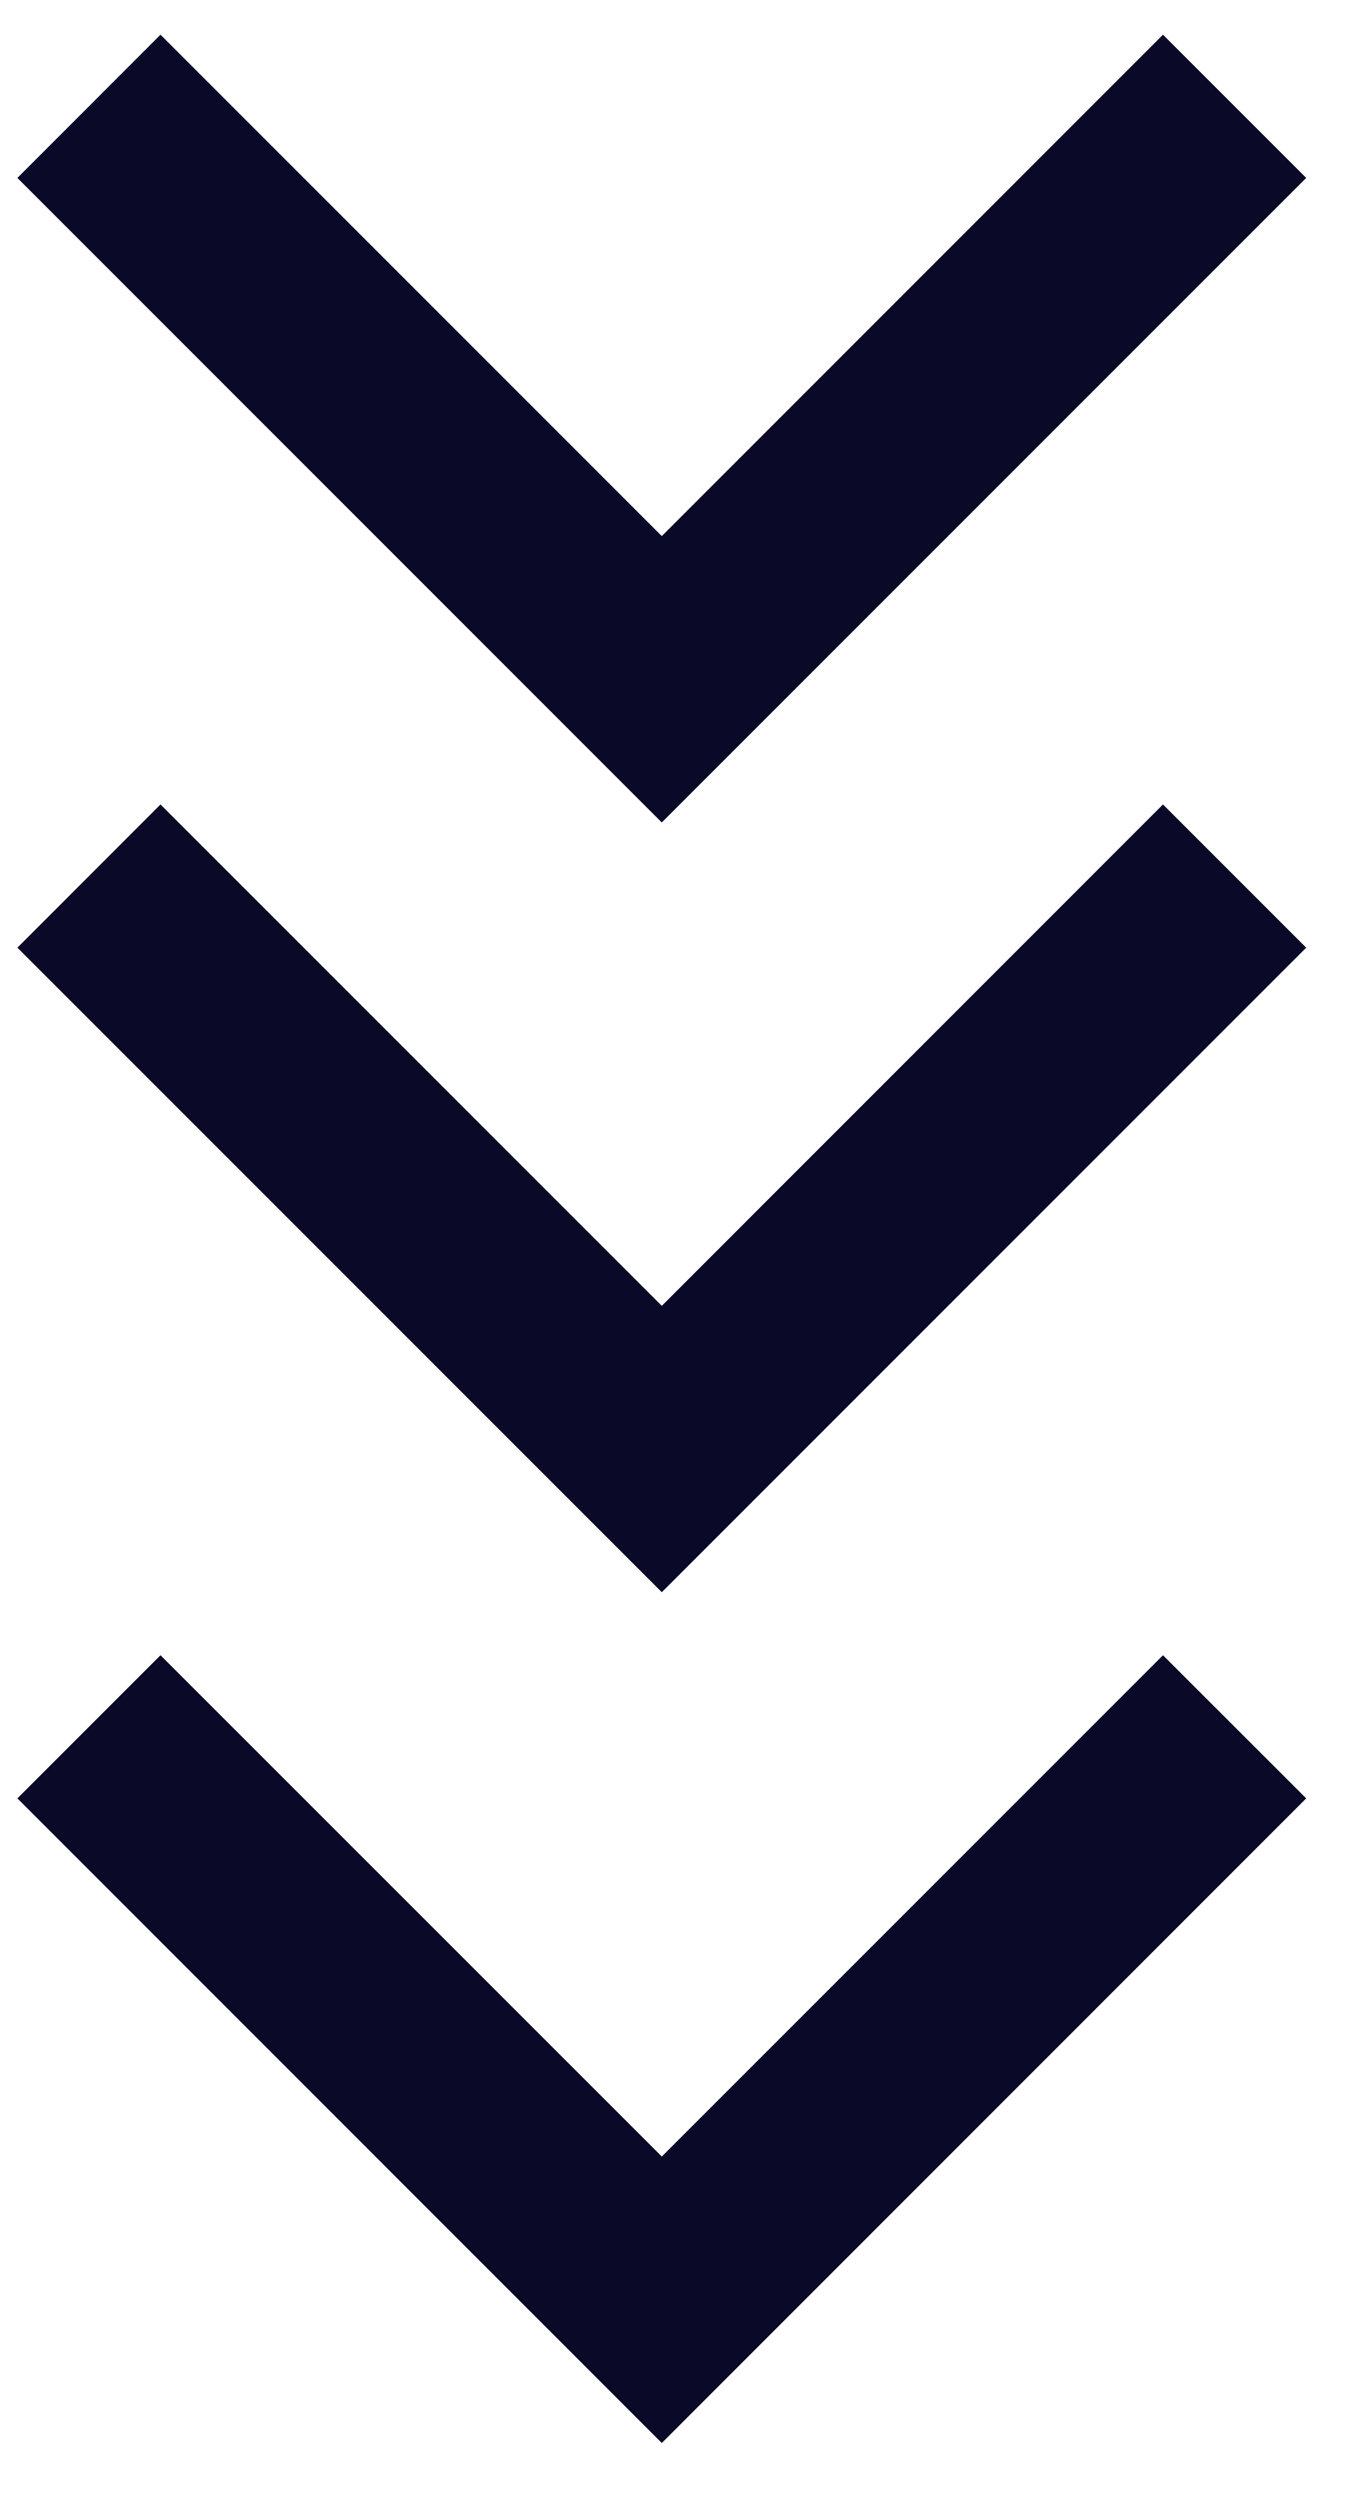
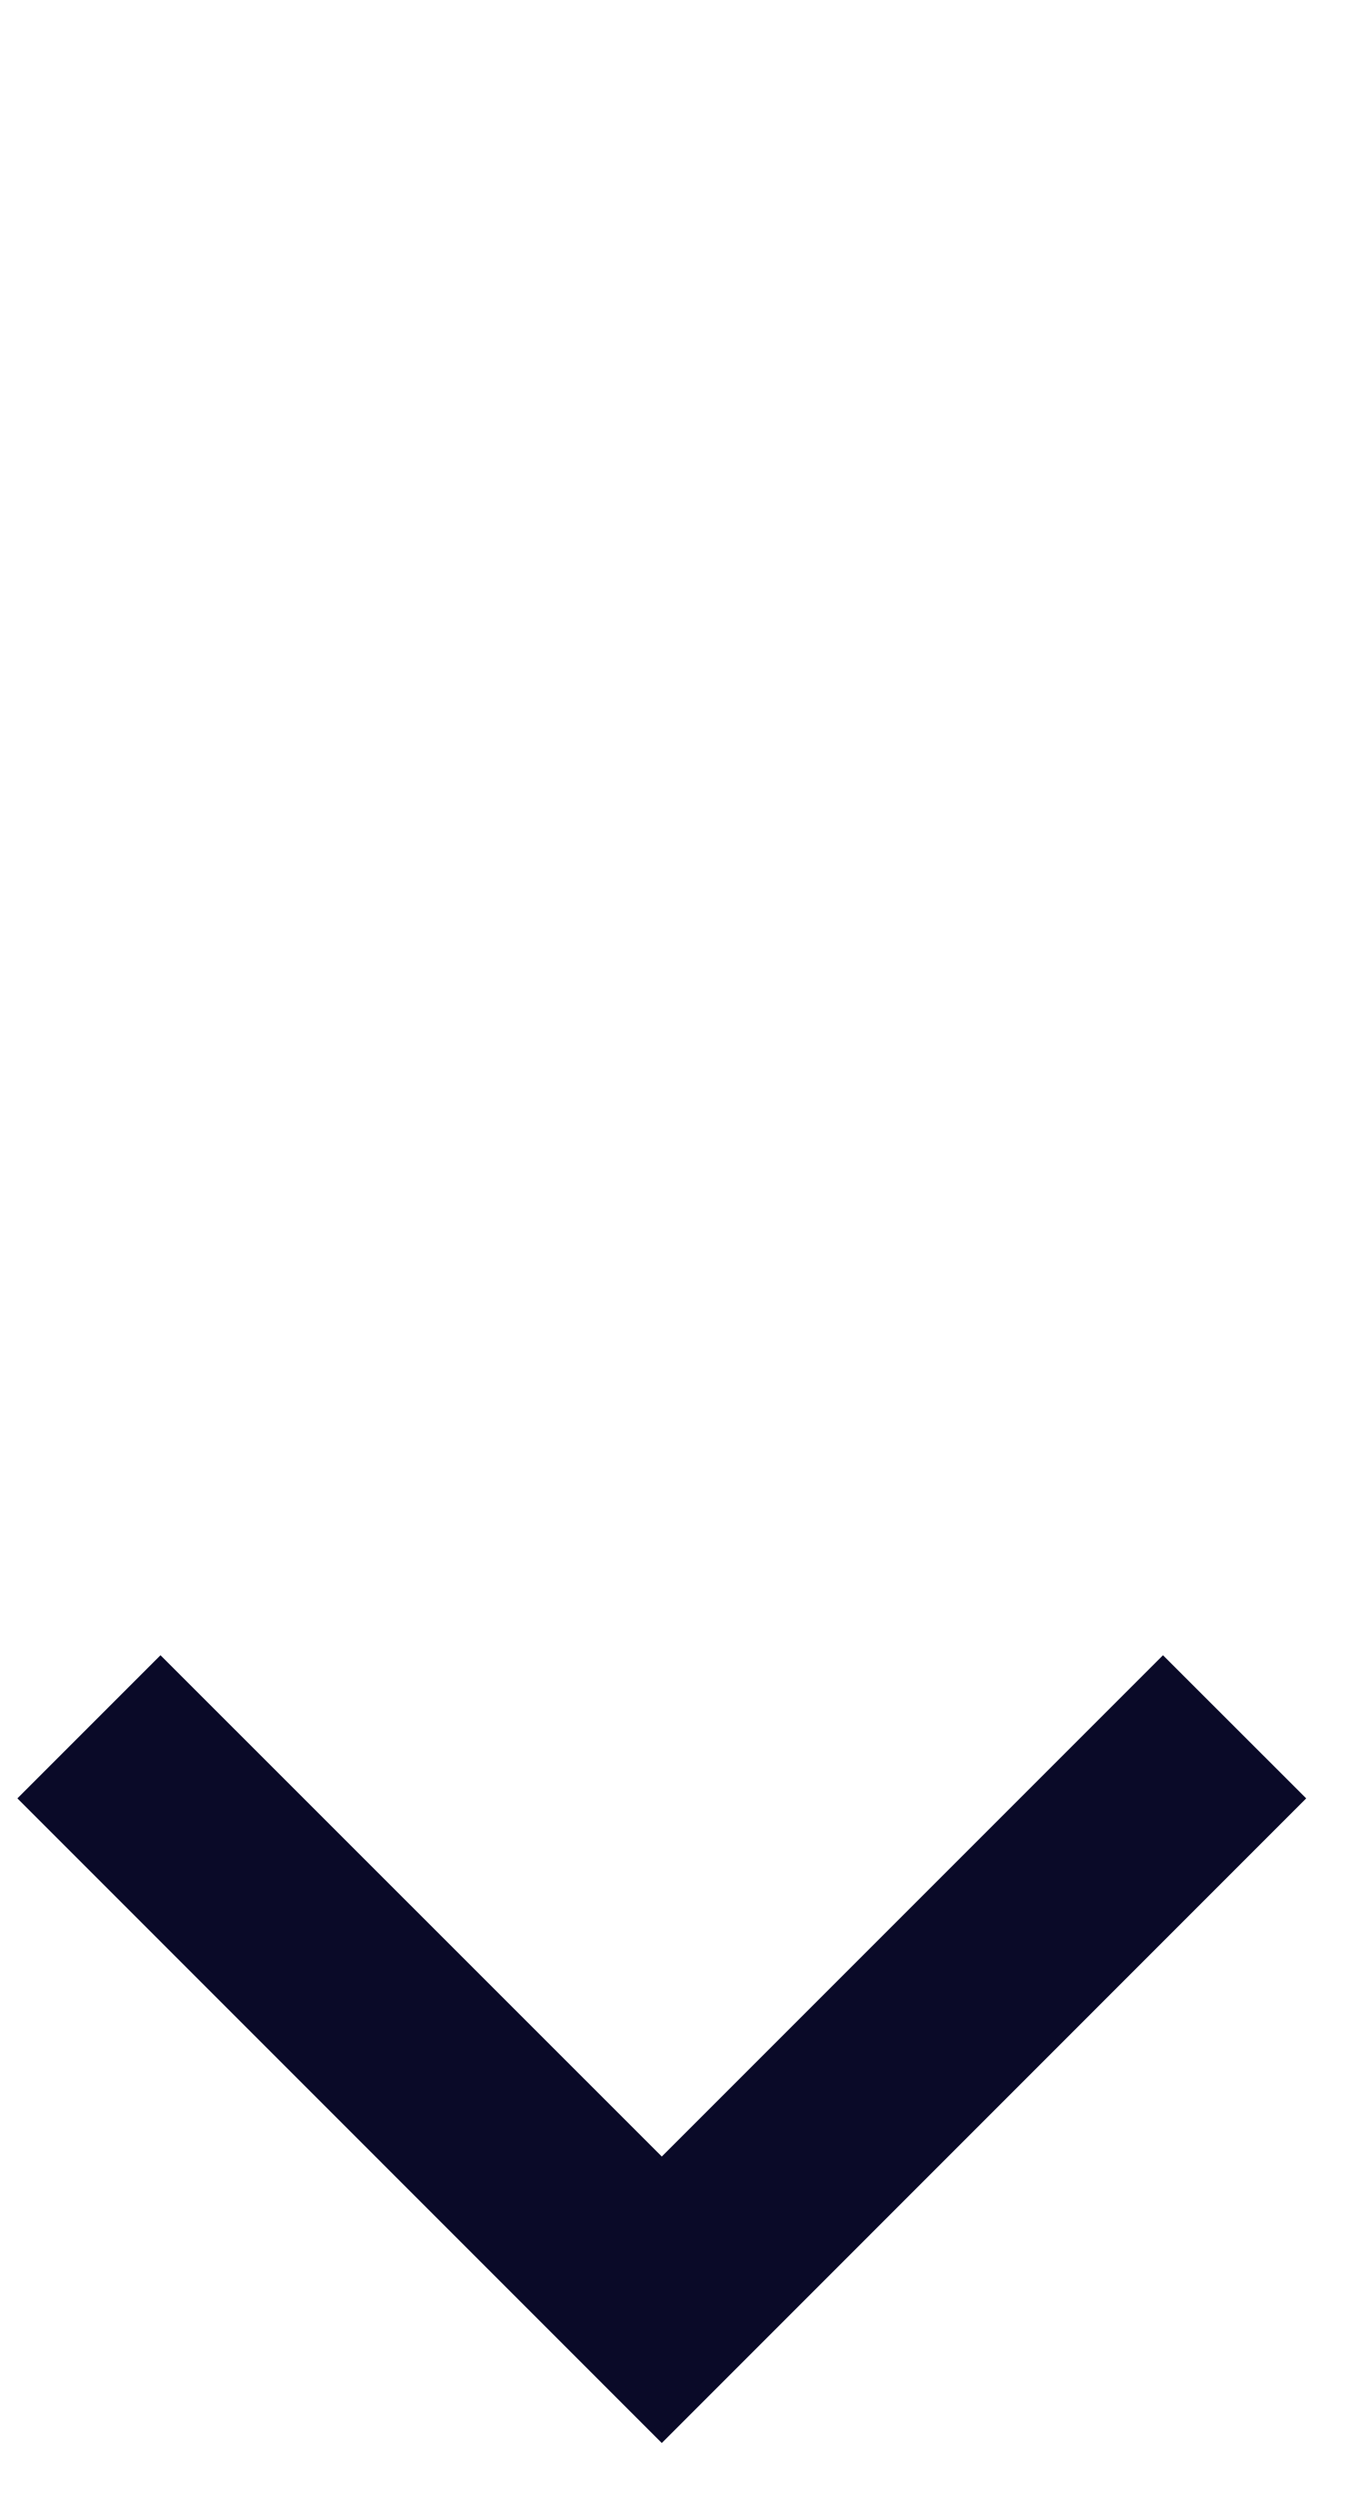
<svg xmlns="http://www.w3.org/2000/svg" width="13" height="24" viewBox="0 0 13 24" fill="none">
-   <path d="M6.354 5.146L11.166 0.333L12.541 1.708L6.354 7.895L0.167 1.708L1.541 0.333L6.354 5.146Z" fill="#0A0A28" />
-   <path d="M6.354 12.535L11.166 7.722L12.541 9.097L6.354 15.284L0.167 9.097L1.541 7.722L6.354 12.535Z" fill="#0A0A28" />
  <path d="M6.354 20.701L11.166 15.889L12.541 17.263L6.354 23.451L0.167 17.263L1.541 15.889L6.354 20.701Z" fill="#0A0A28" />
</svg>